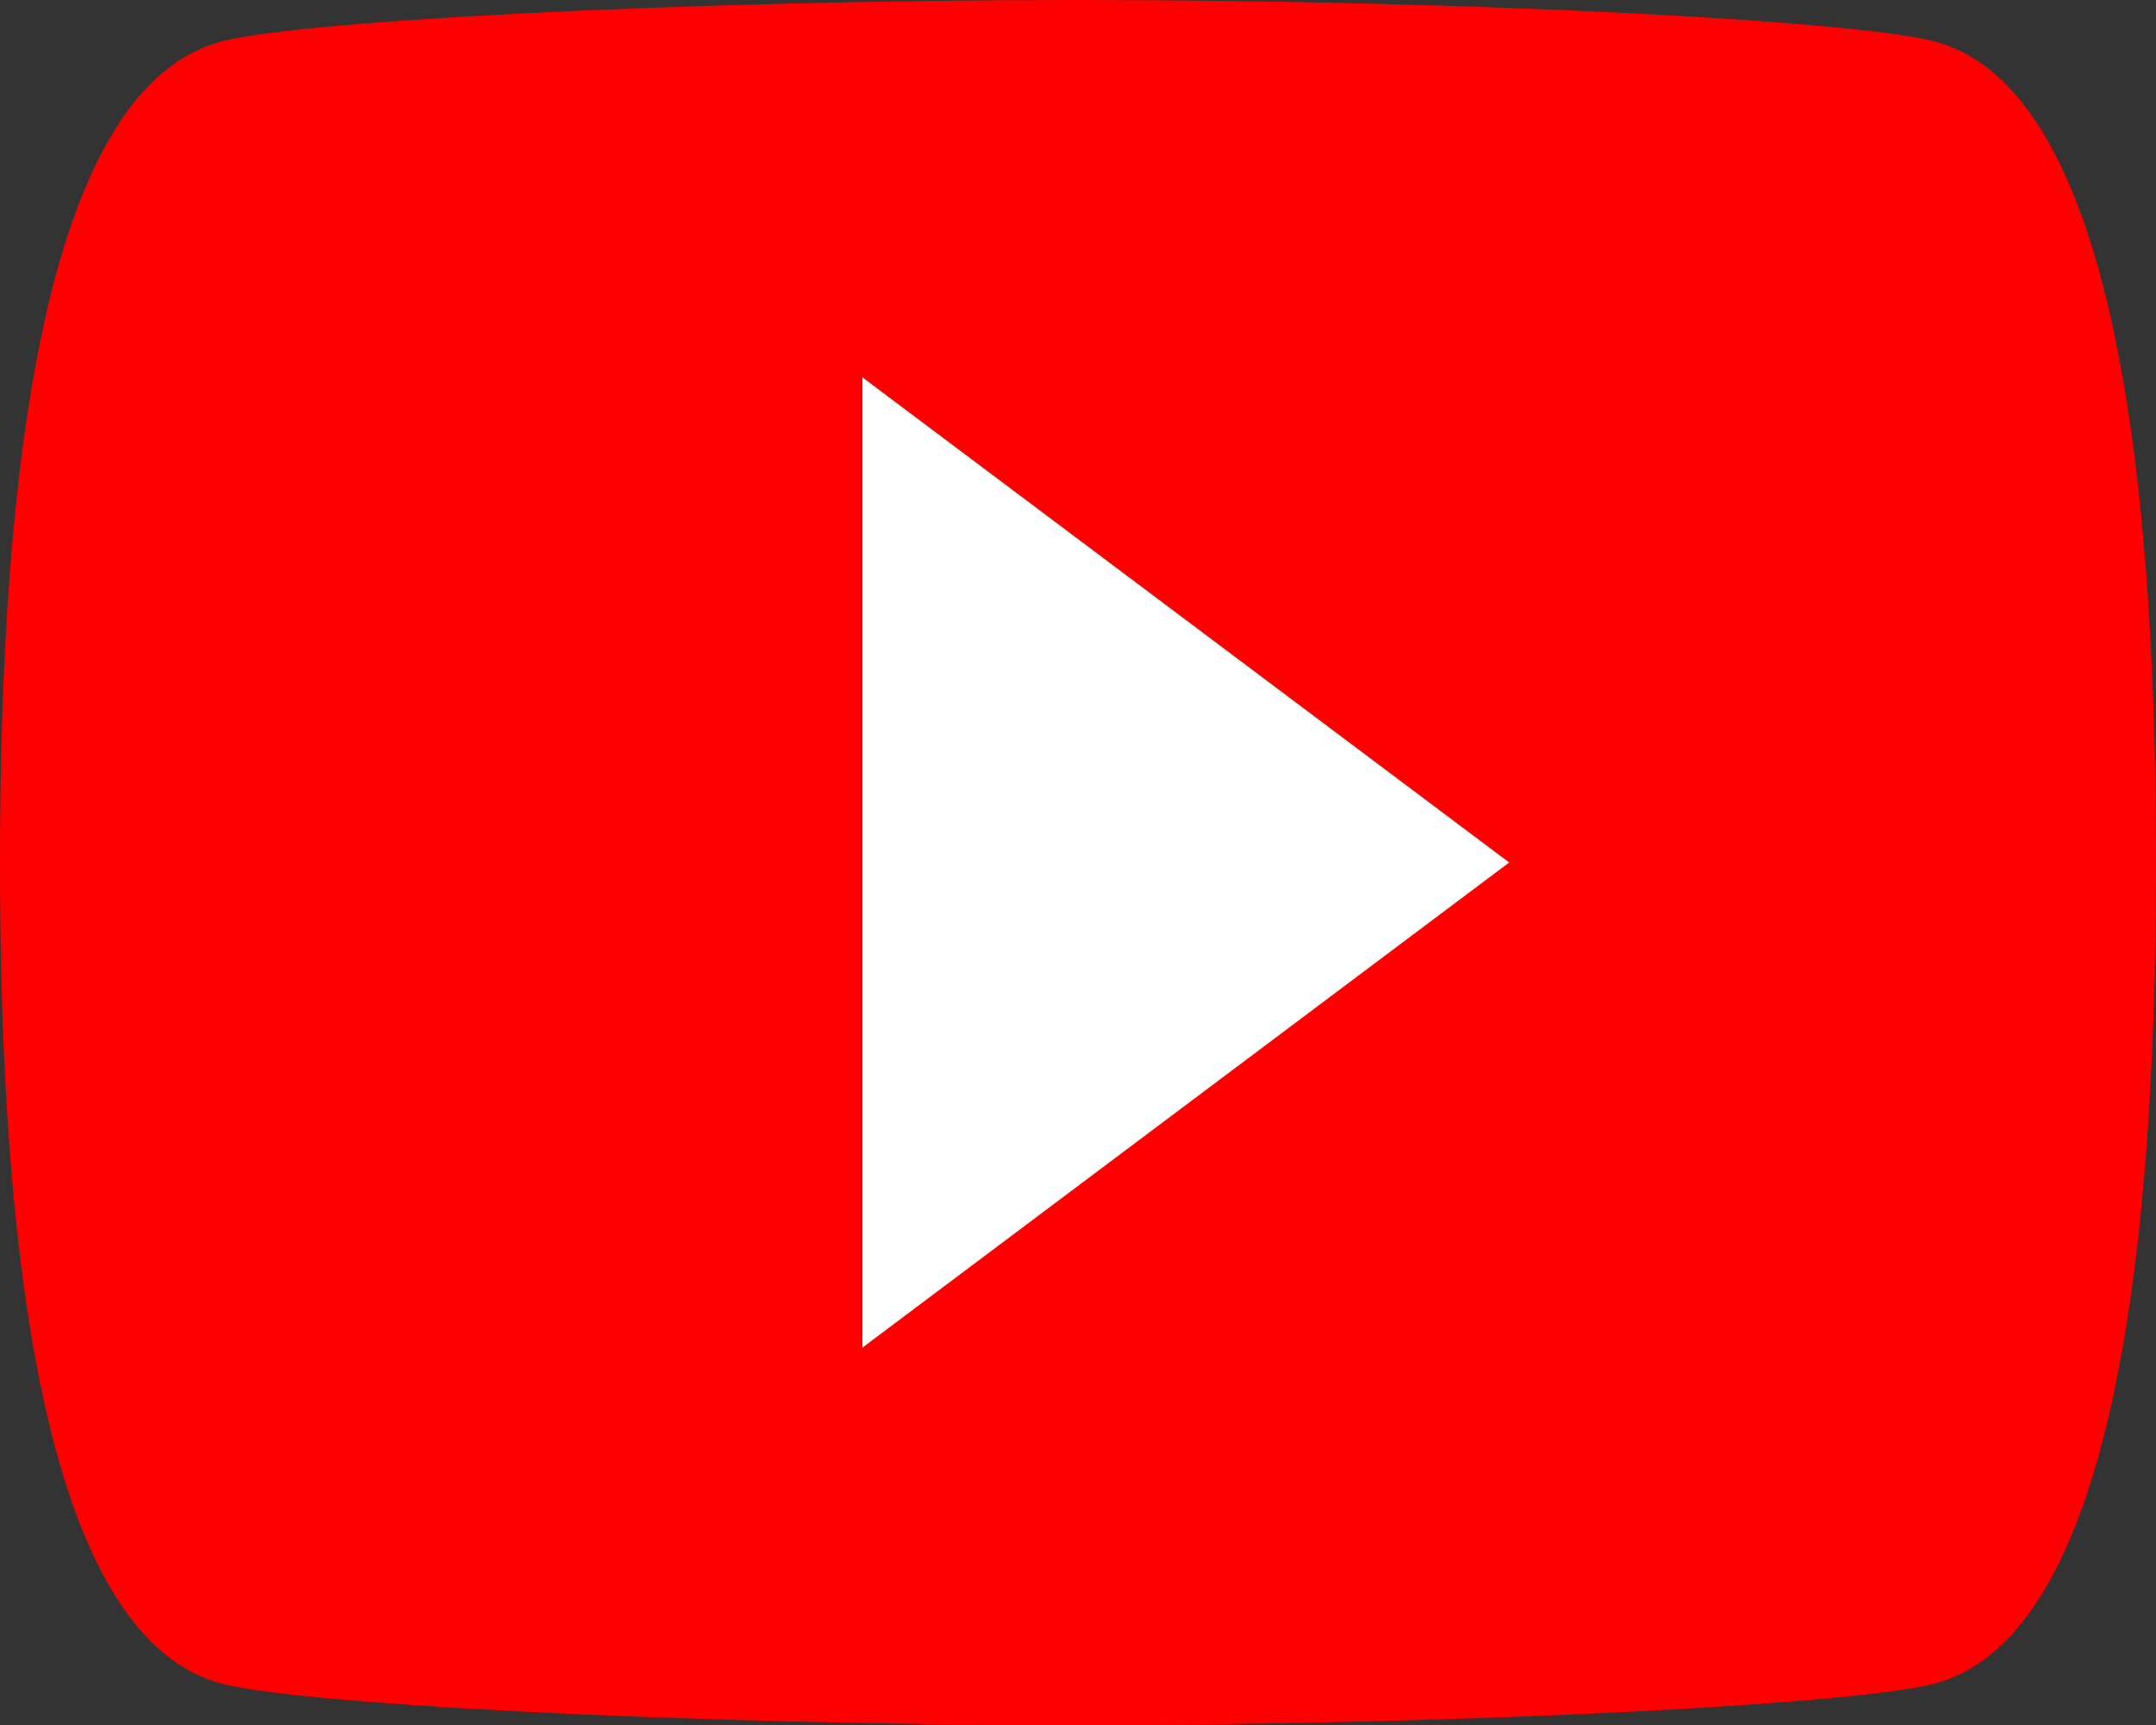
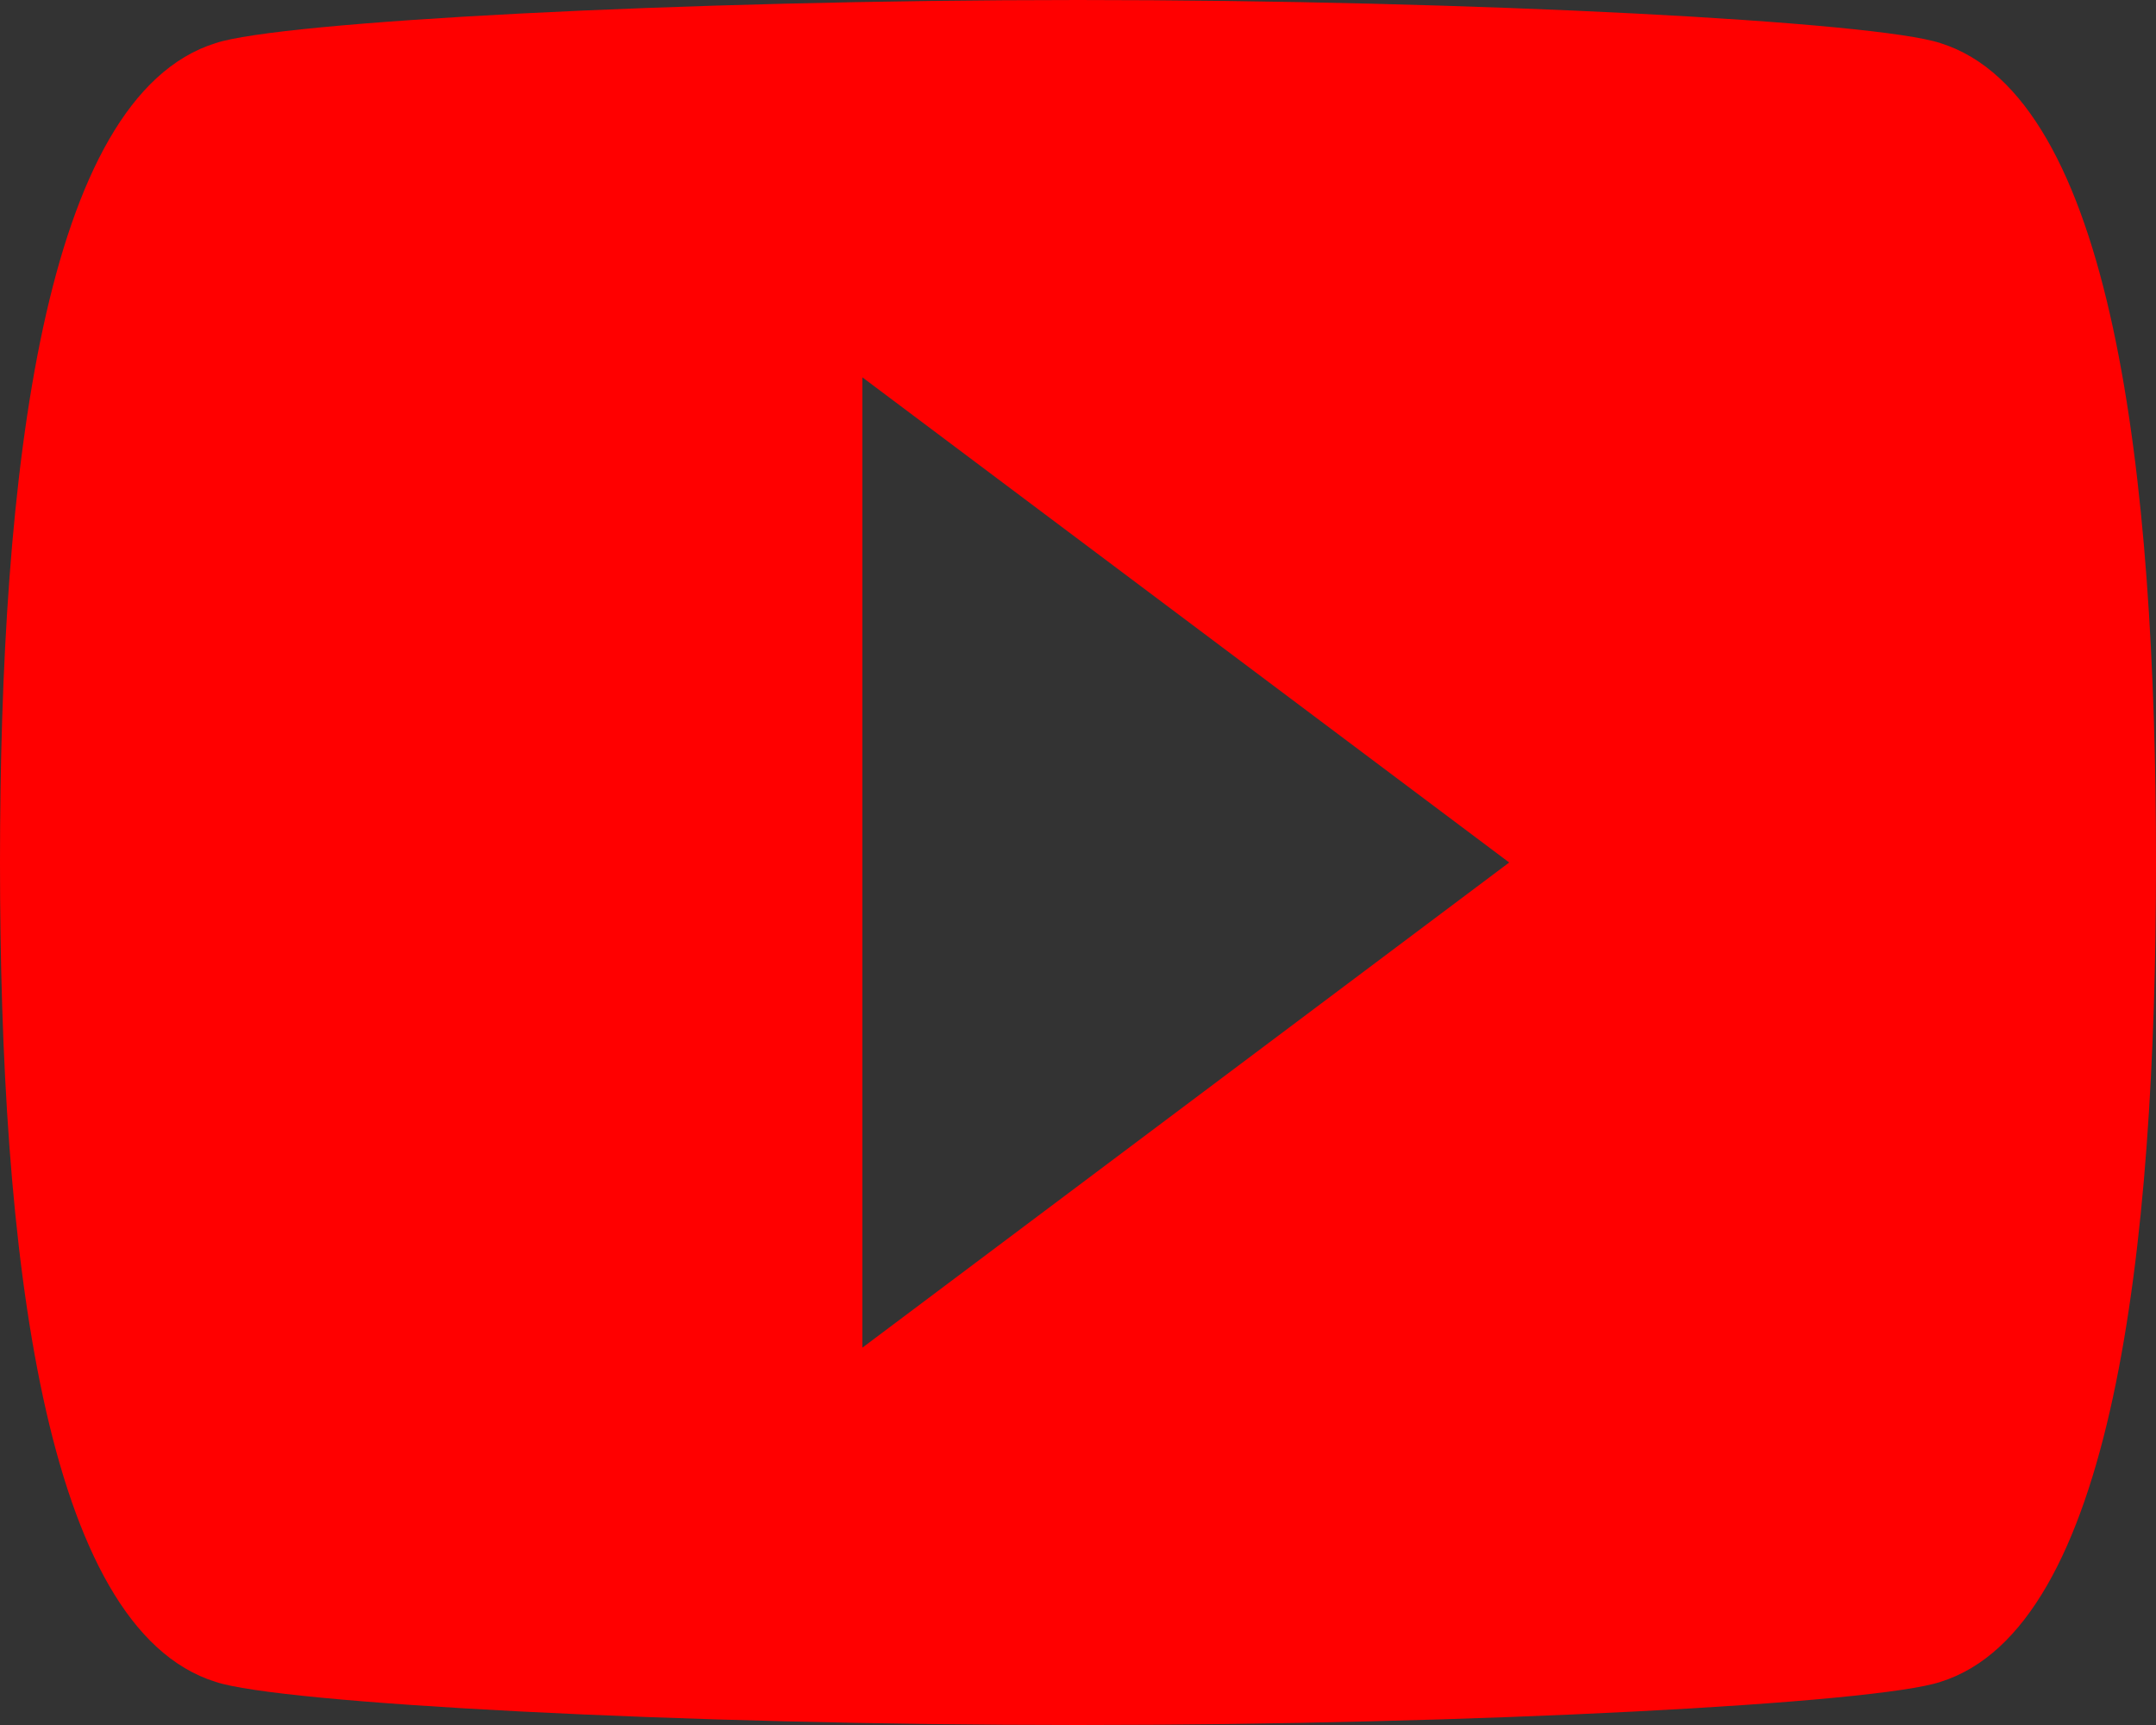
<svg xmlns="http://www.w3.org/2000/svg" width="50px" height="40px" viewBox="0 0 50 40" version="1.1">
  <rect x="0" y="0" width="50" height="40" fill="#333333" stroke="none" />
  <title>YouTube Play</title>
  <desc>Created with Sketch.</desc>
  <defs />
  <g id="Symbols" stroke="none" stroke-width="1" fill="none" fill-rule="evenodd">
    <g id="Components/Cards/Video-Testimonial-Card-360px" transform="translate(-155, -80)">
      <g id="Simple-Search-1-Copy-11">
        <g id="Stacked-Group-2">
          <g id="Video">
            <g id="YouTube-Play" transform="translate(155, 80)">
-               <rect id="Rectangle-4" fill="#FFFFFF" x="12" y="5" width="27" height="30" />
              <path d="M45,1 C43.5,0.5 34.25,0 25,0 C15.75,0 6.5,0.5 5,1 C1,2.25 0,11 0,20 C0,29 1,37.75 5,39 C6.5,39.5 15.75,40 25,40 C34.25,40 43.5,39.5 45,39 C49,37.75 50,29 50,20 C50,11 49,2.25 45,1 L45,1 Z M20,31.25 L20,8.75 L35,20 L20,31.25 L20,31.25 Z" id="Shape" fill="#FF0000" />
            </g>
          </g>
        </g>
      </g>
    </g>
  </g>
</svg>